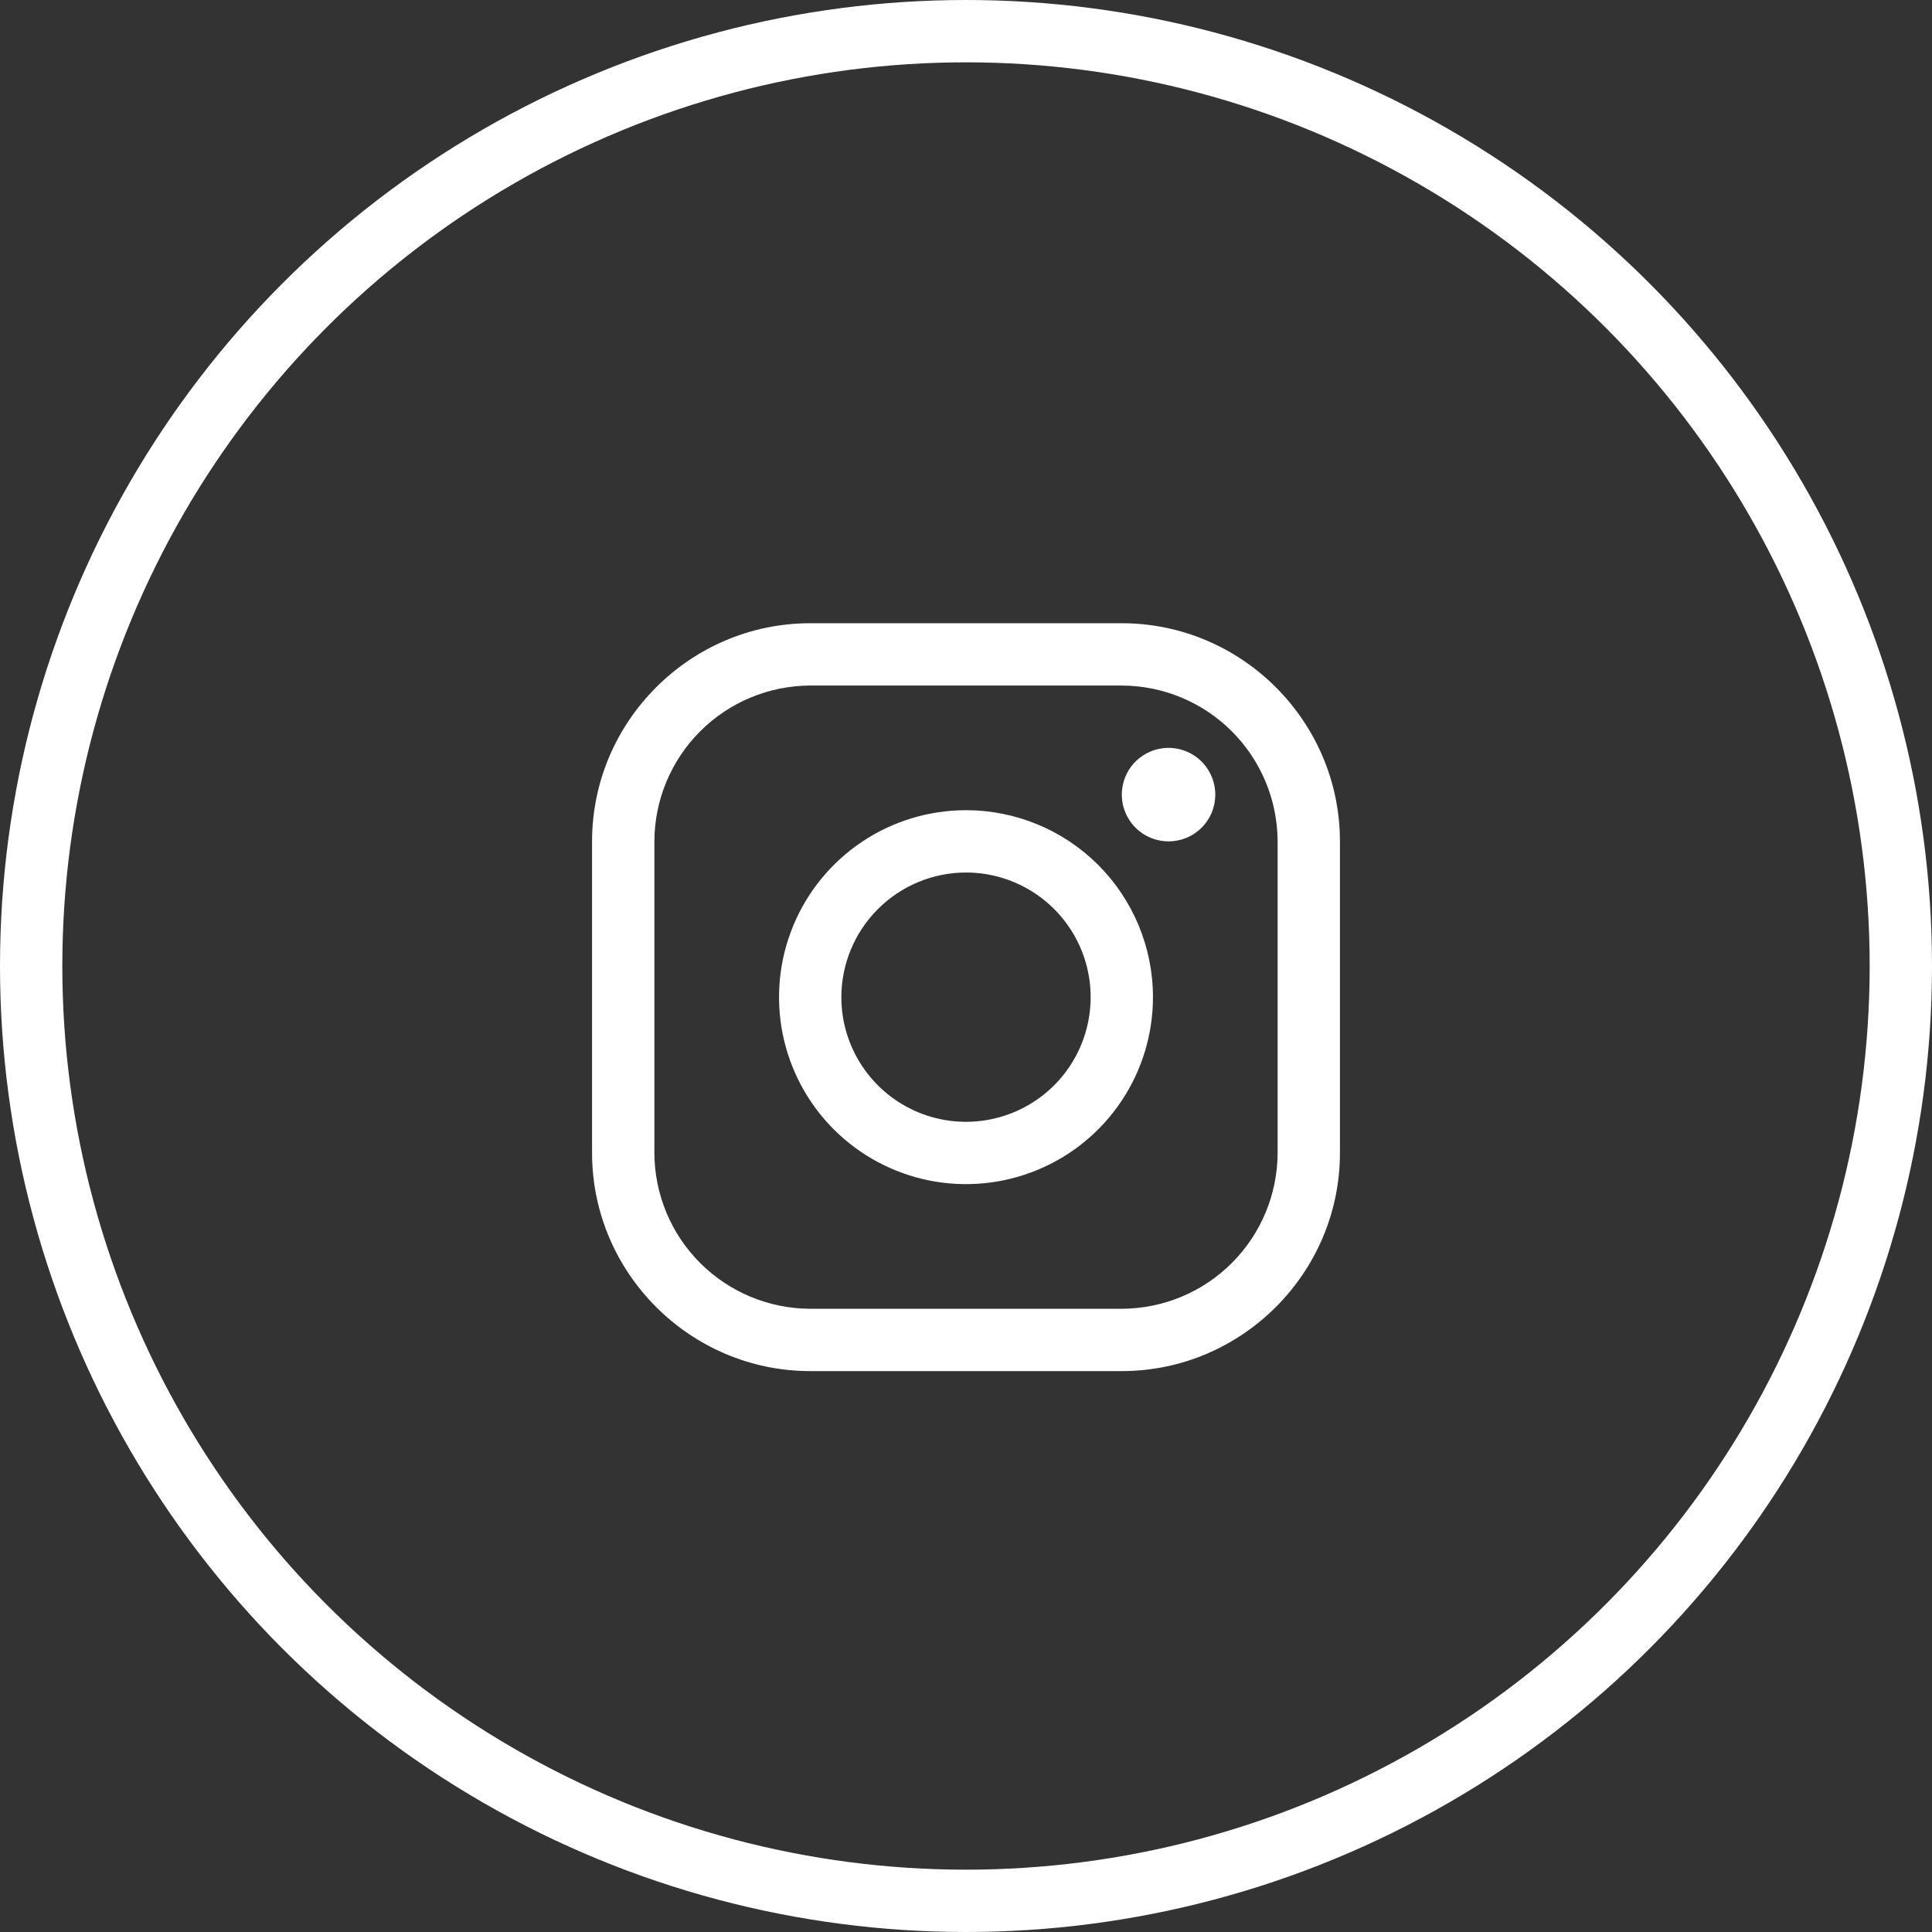
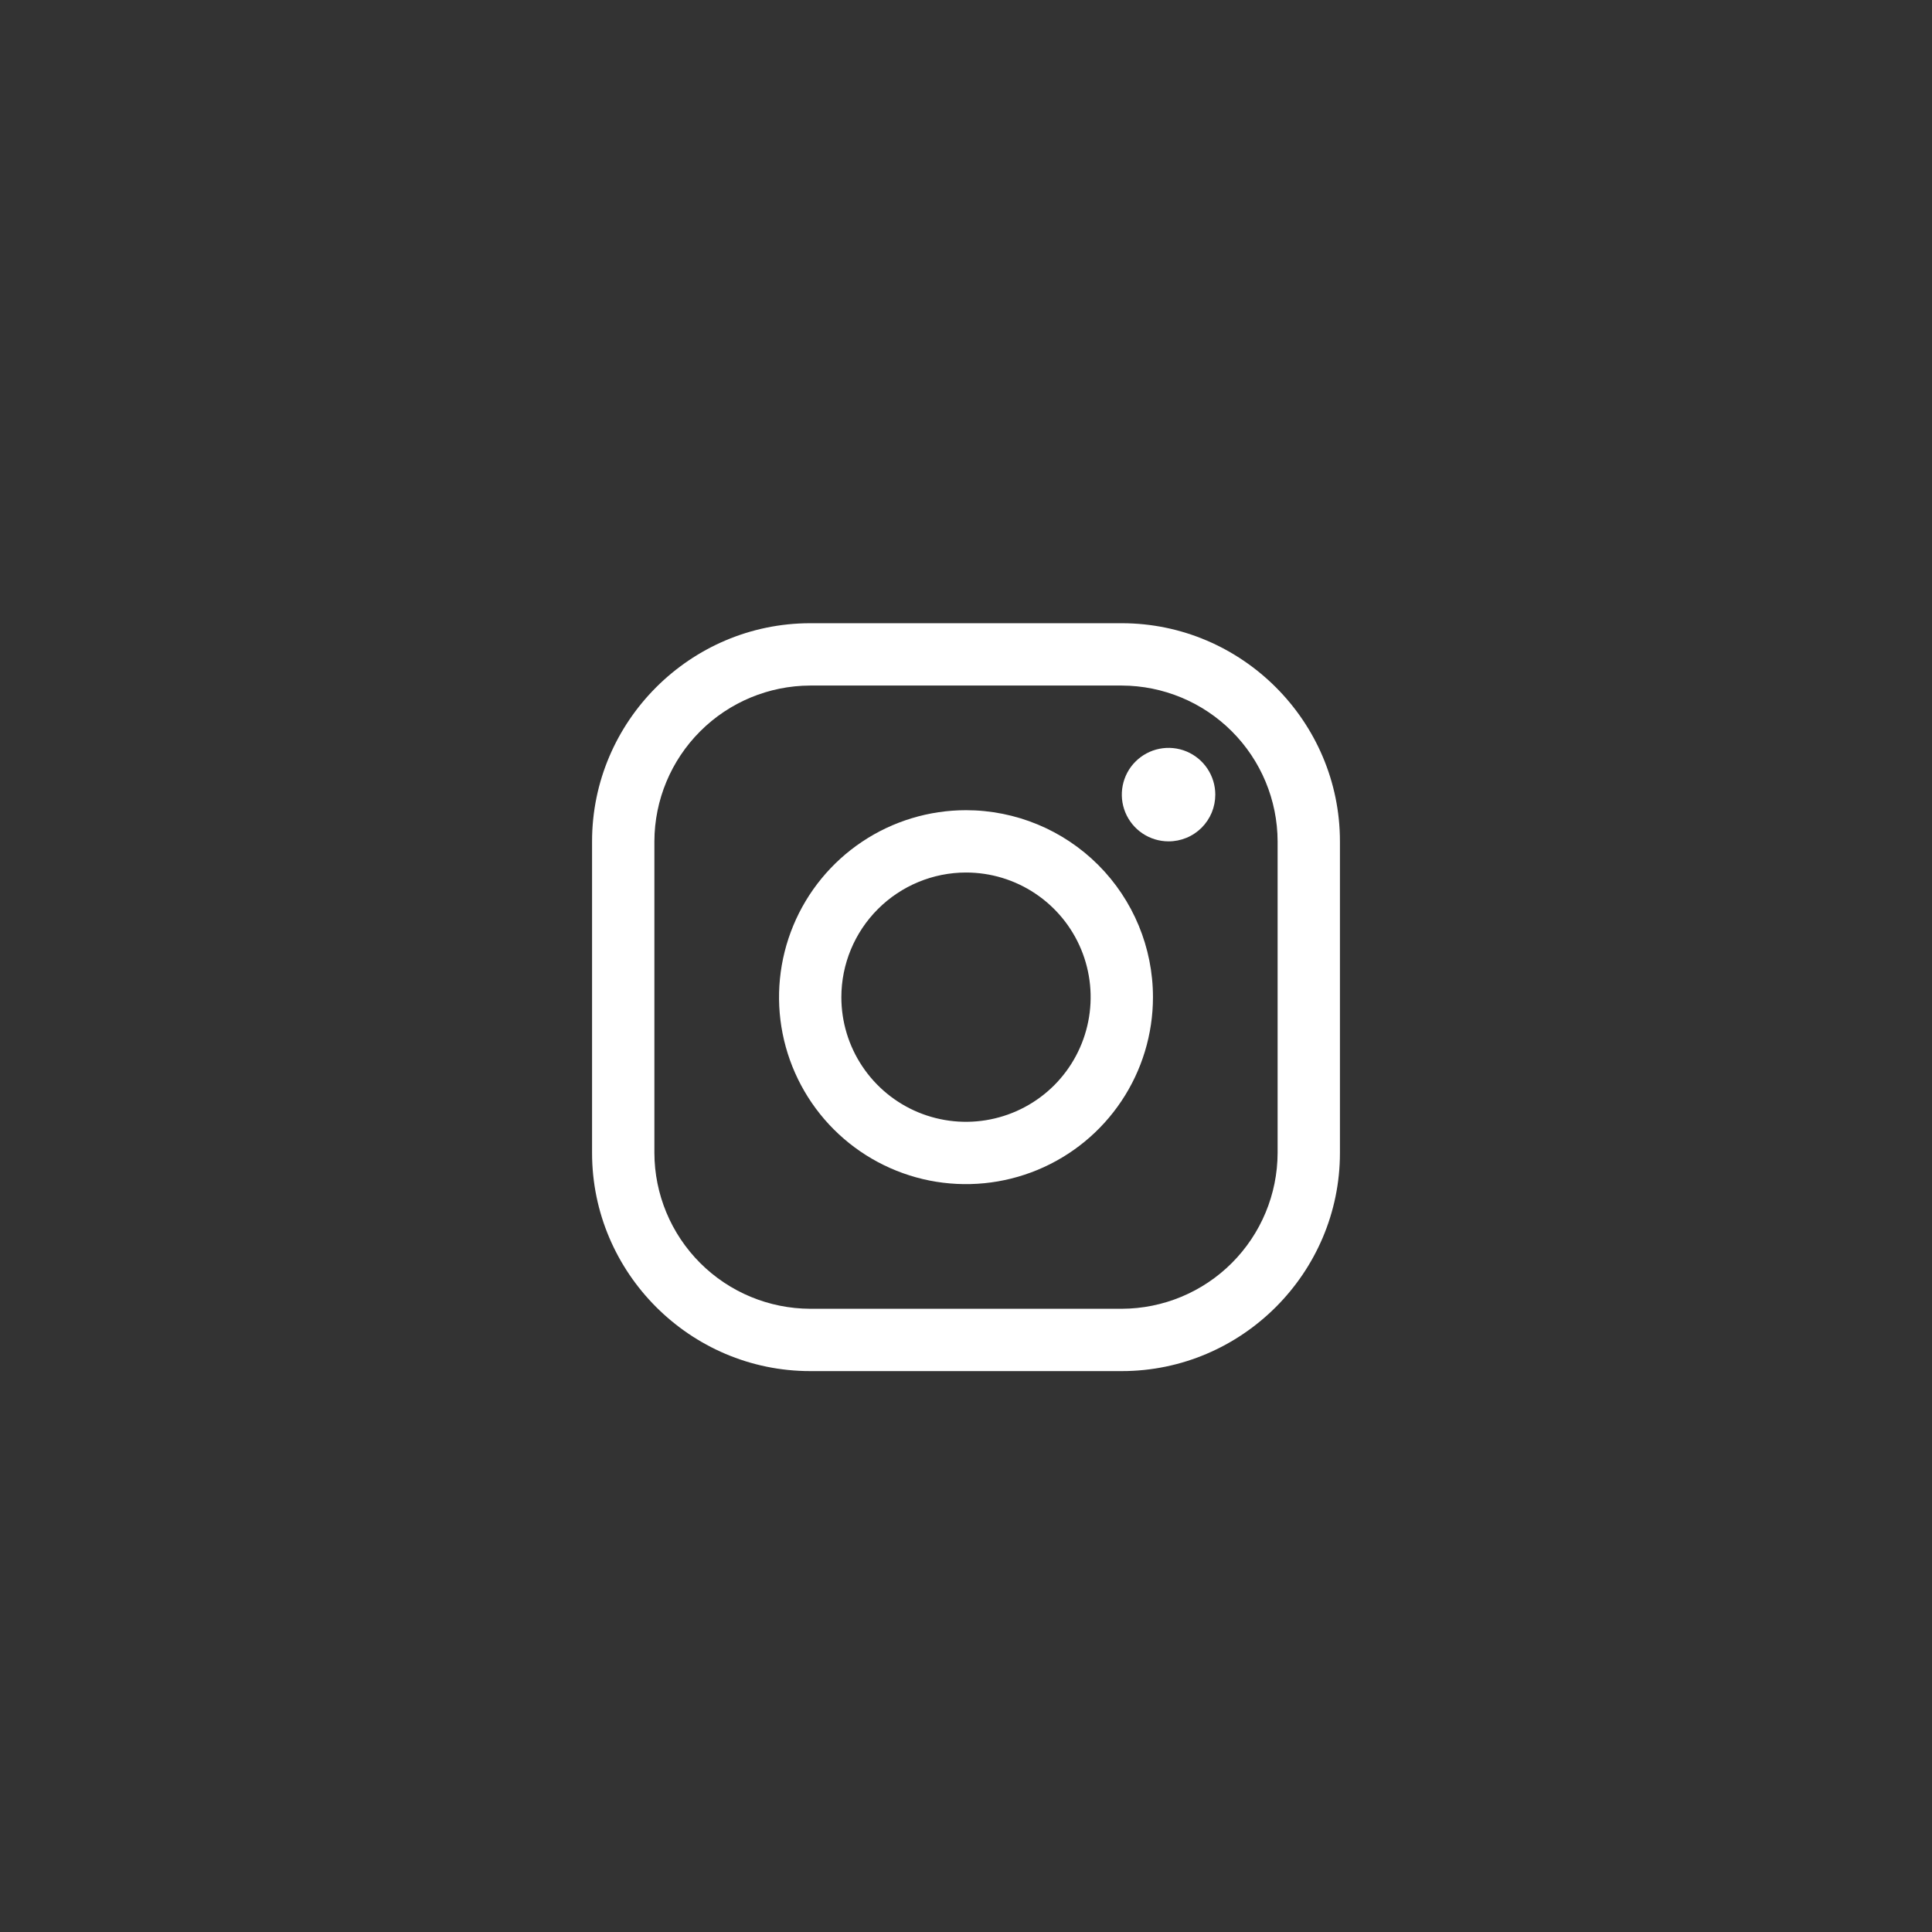
<svg xmlns="http://www.w3.org/2000/svg" width="62" height="62" viewBox="0 0 62 62" fill="none">
  <rect x="0" y="0" width="62" height="62" fill="#333333" stroke="none" />
-   <circle cx="31" cy="31" r="30" stroke="white" stroke-width="2" />
  <path d="M36 22C37.325 22.004 38.594 22.532 39.531 23.469C40.468 24.406 40.996 25.675 41 27V37C40.996 38.325 40.468 39.594 39.531 40.531C38.594 41.468 37.325 41.996 36 42H26C24.675 41.996 23.406 41.468 22.469 40.531C21.532 39.594 21.004 38.325 21 37V27C21.004 25.675 21.532 24.406 22.469 23.469C23.406 22.532 24.675 22.004 26 22H36ZM36 20H26C22.15 20 19 23.15 19 27V37C19 40.85 22.15 44 26 44H36C39.85 44 43 40.85 43 37V27C43 23.15 39.85 20 36 20Z" fill="white" />
  <path d="M37.5 27C37.203 27 36.913 26.912 36.666 26.747C36.42 26.583 36.228 26.348 36.114 26.074C36.001 25.8 35.971 25.499 36.029 25.208C36.087 24.917 36.229 24.649 36.439 24.44C36.649 24.23 36.916 24.087 37.207 24.029C37.498 23.971 37.8 24.001 38.074 24.114C38.348 24.228 38.582 24.42 38.747 24.667C38.912 24.914 39 25.204 39 25.5C39 25.697 38.962 25.893 38.887 26.075C38.811 26.257 38.701 26.422 38.562 26.562C38.422 26.701 38.257 26.812 38.074 26.887C37.892 26.962 37.697 27.001 37.5 27Z" fill="white" />
  <path d="M31 28C31.791 28 32.565 28.234 33.222 28.674C33.88 29.113 34.393 29.738 34.696 30.469C34.998 31.2 35.078 32.004 34.923 32.78C34.769 33.556 34.388 34.269 33.829 34.829C33.269 35.388 32.556 35.769 31.78 35.923C31.004 36.078 30.2 35.998 29.469 35.696C28.738 35.393 28.113 34.88 27.674 34.222C27.234 33.565 27 32.791 27 32C27.001 30.939 27.423 29.923 28.173 29.173C28.923 28.423 29.939 28.001 31 28ZM31 26C29.813 26 28.653 26.352 27.667 27.011C26.68 27.671 25.911 28.608 25.457 29.704C25.003 30.8 24.884 32.007 25.115 33.17C25.347 34.334 25.918 35.404 26.757 36.243C27.596 37.082 28.666 37.653 29.829 37.885C30.993 38.116 32.2 37.997 33.296 37.543C34.392 37.089 35.33 36.32 35.989 35.333C36.648 34.347 37 33.187 37 32C37 30.409 36.368 28.883 35.243 27.757C34.117 26.632 32.591 26 31 26Z" fill="white" />
</svg>